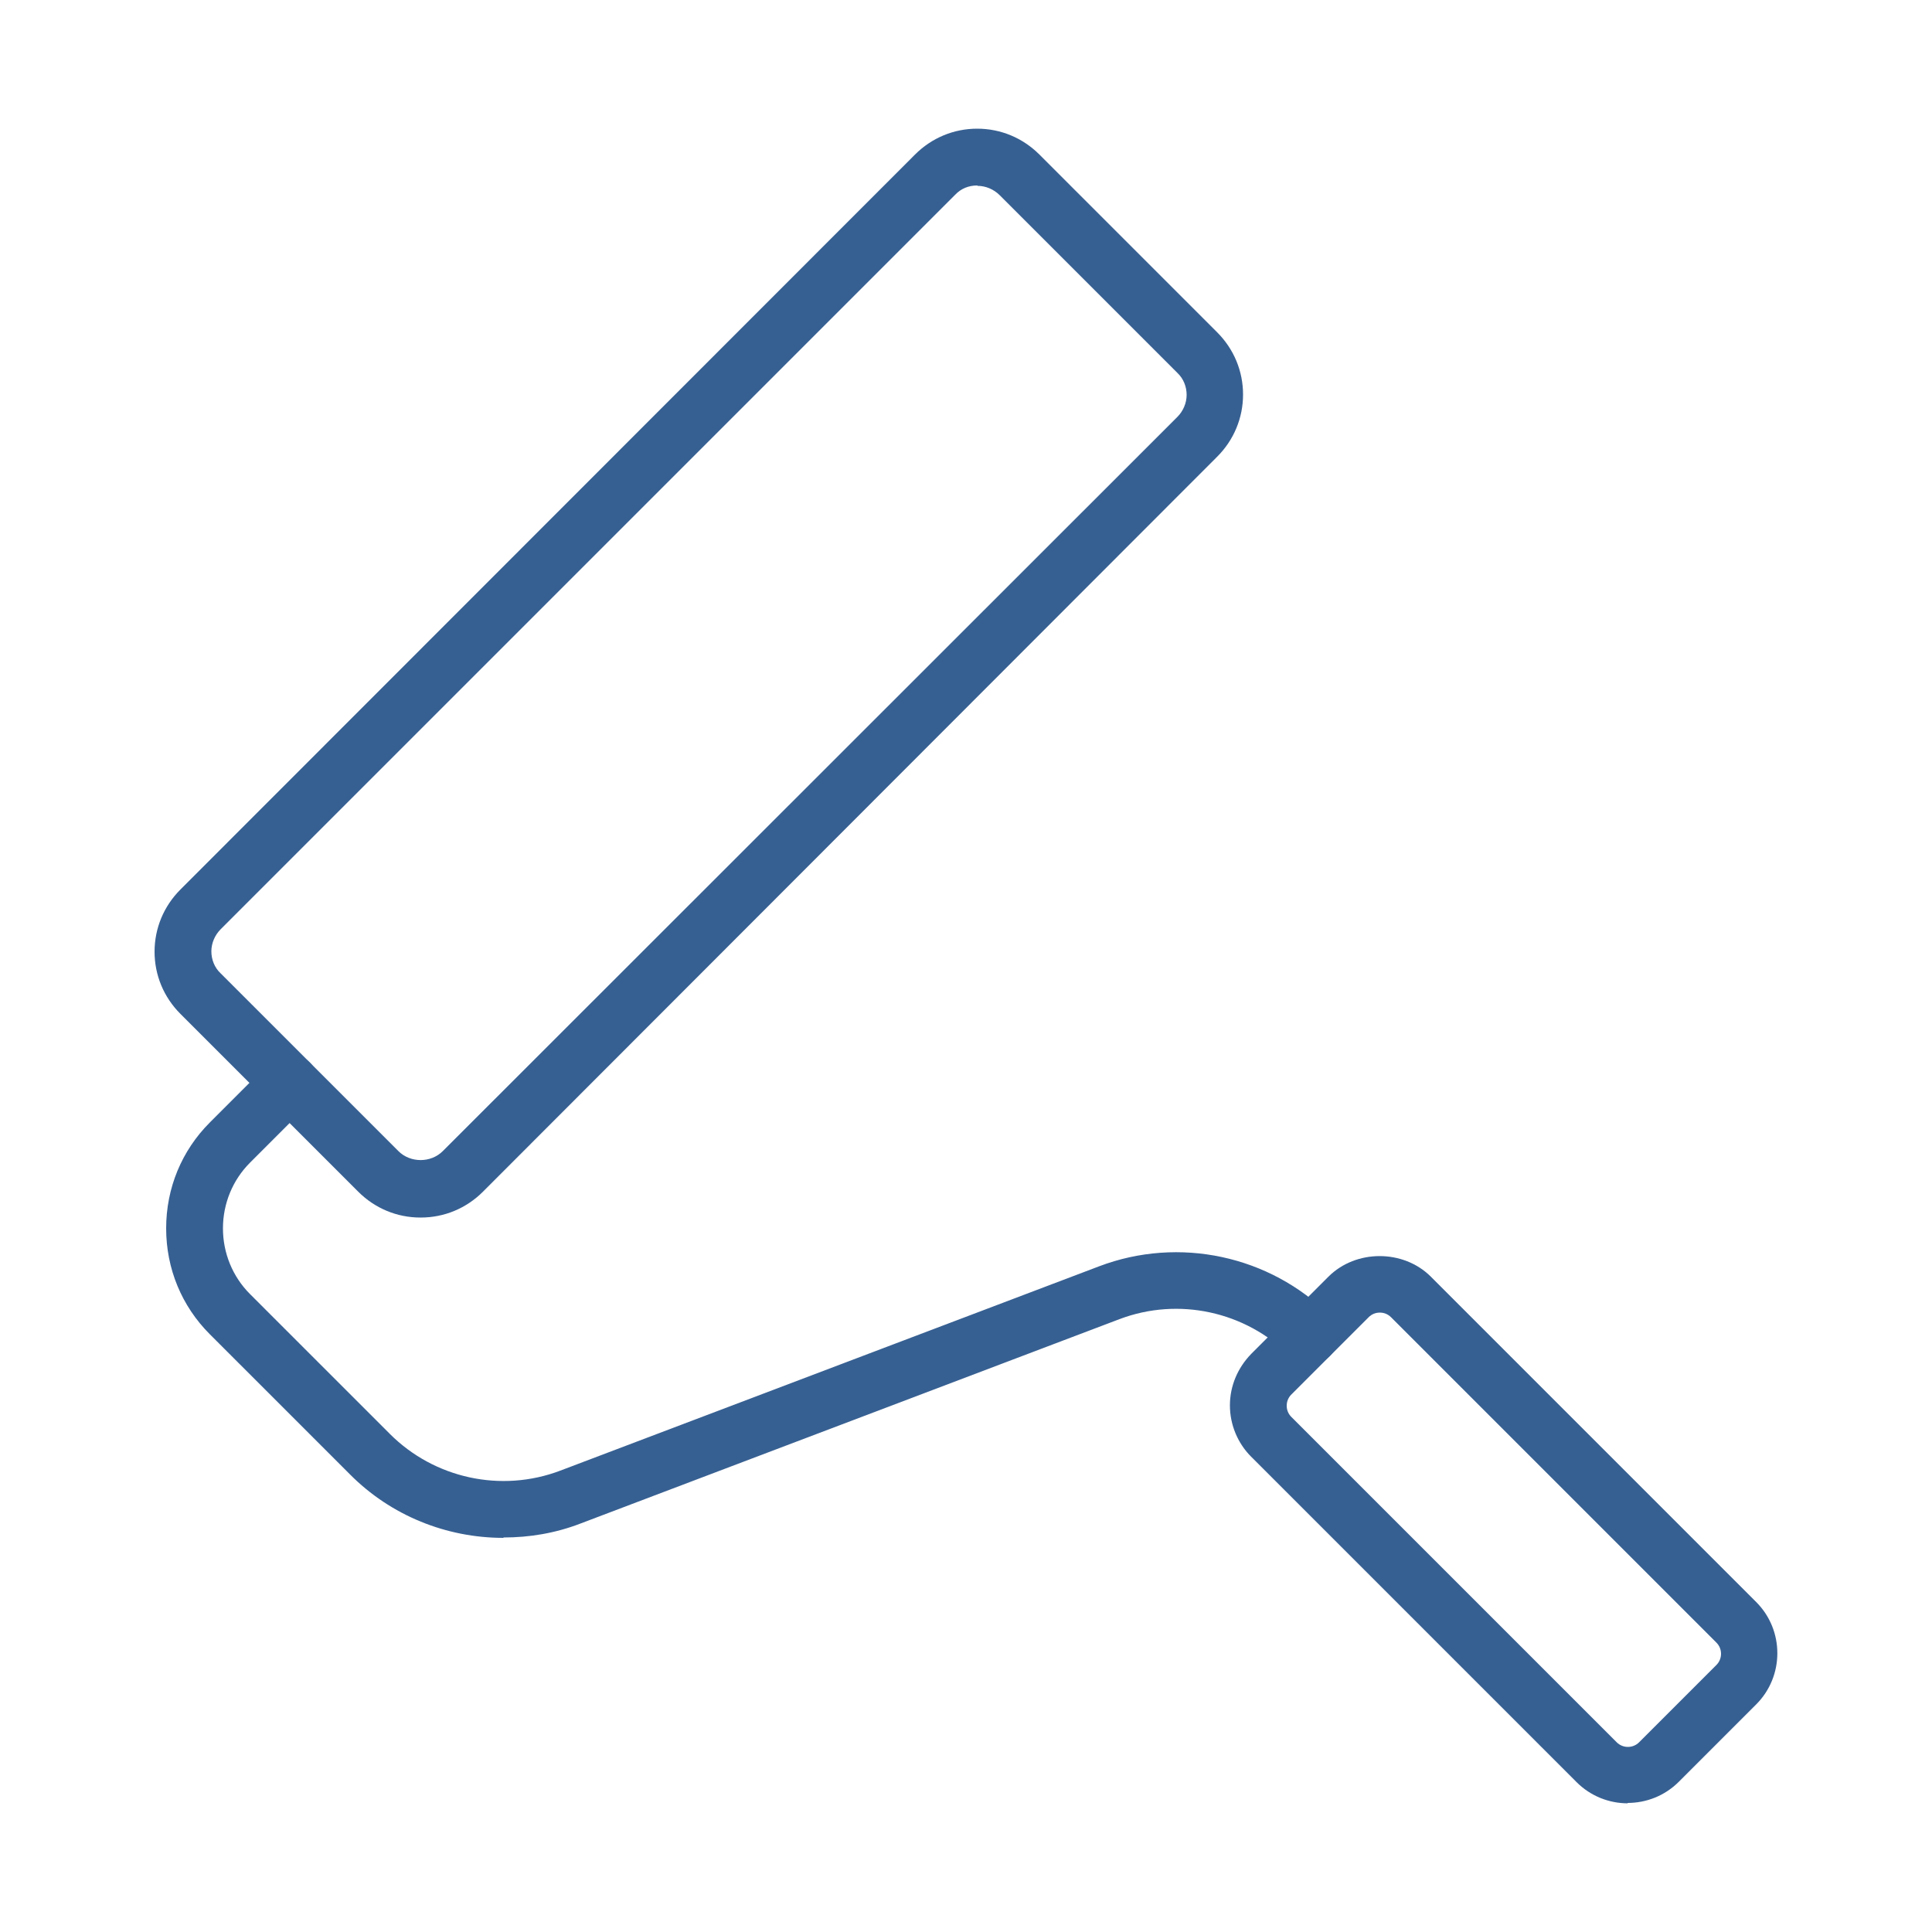
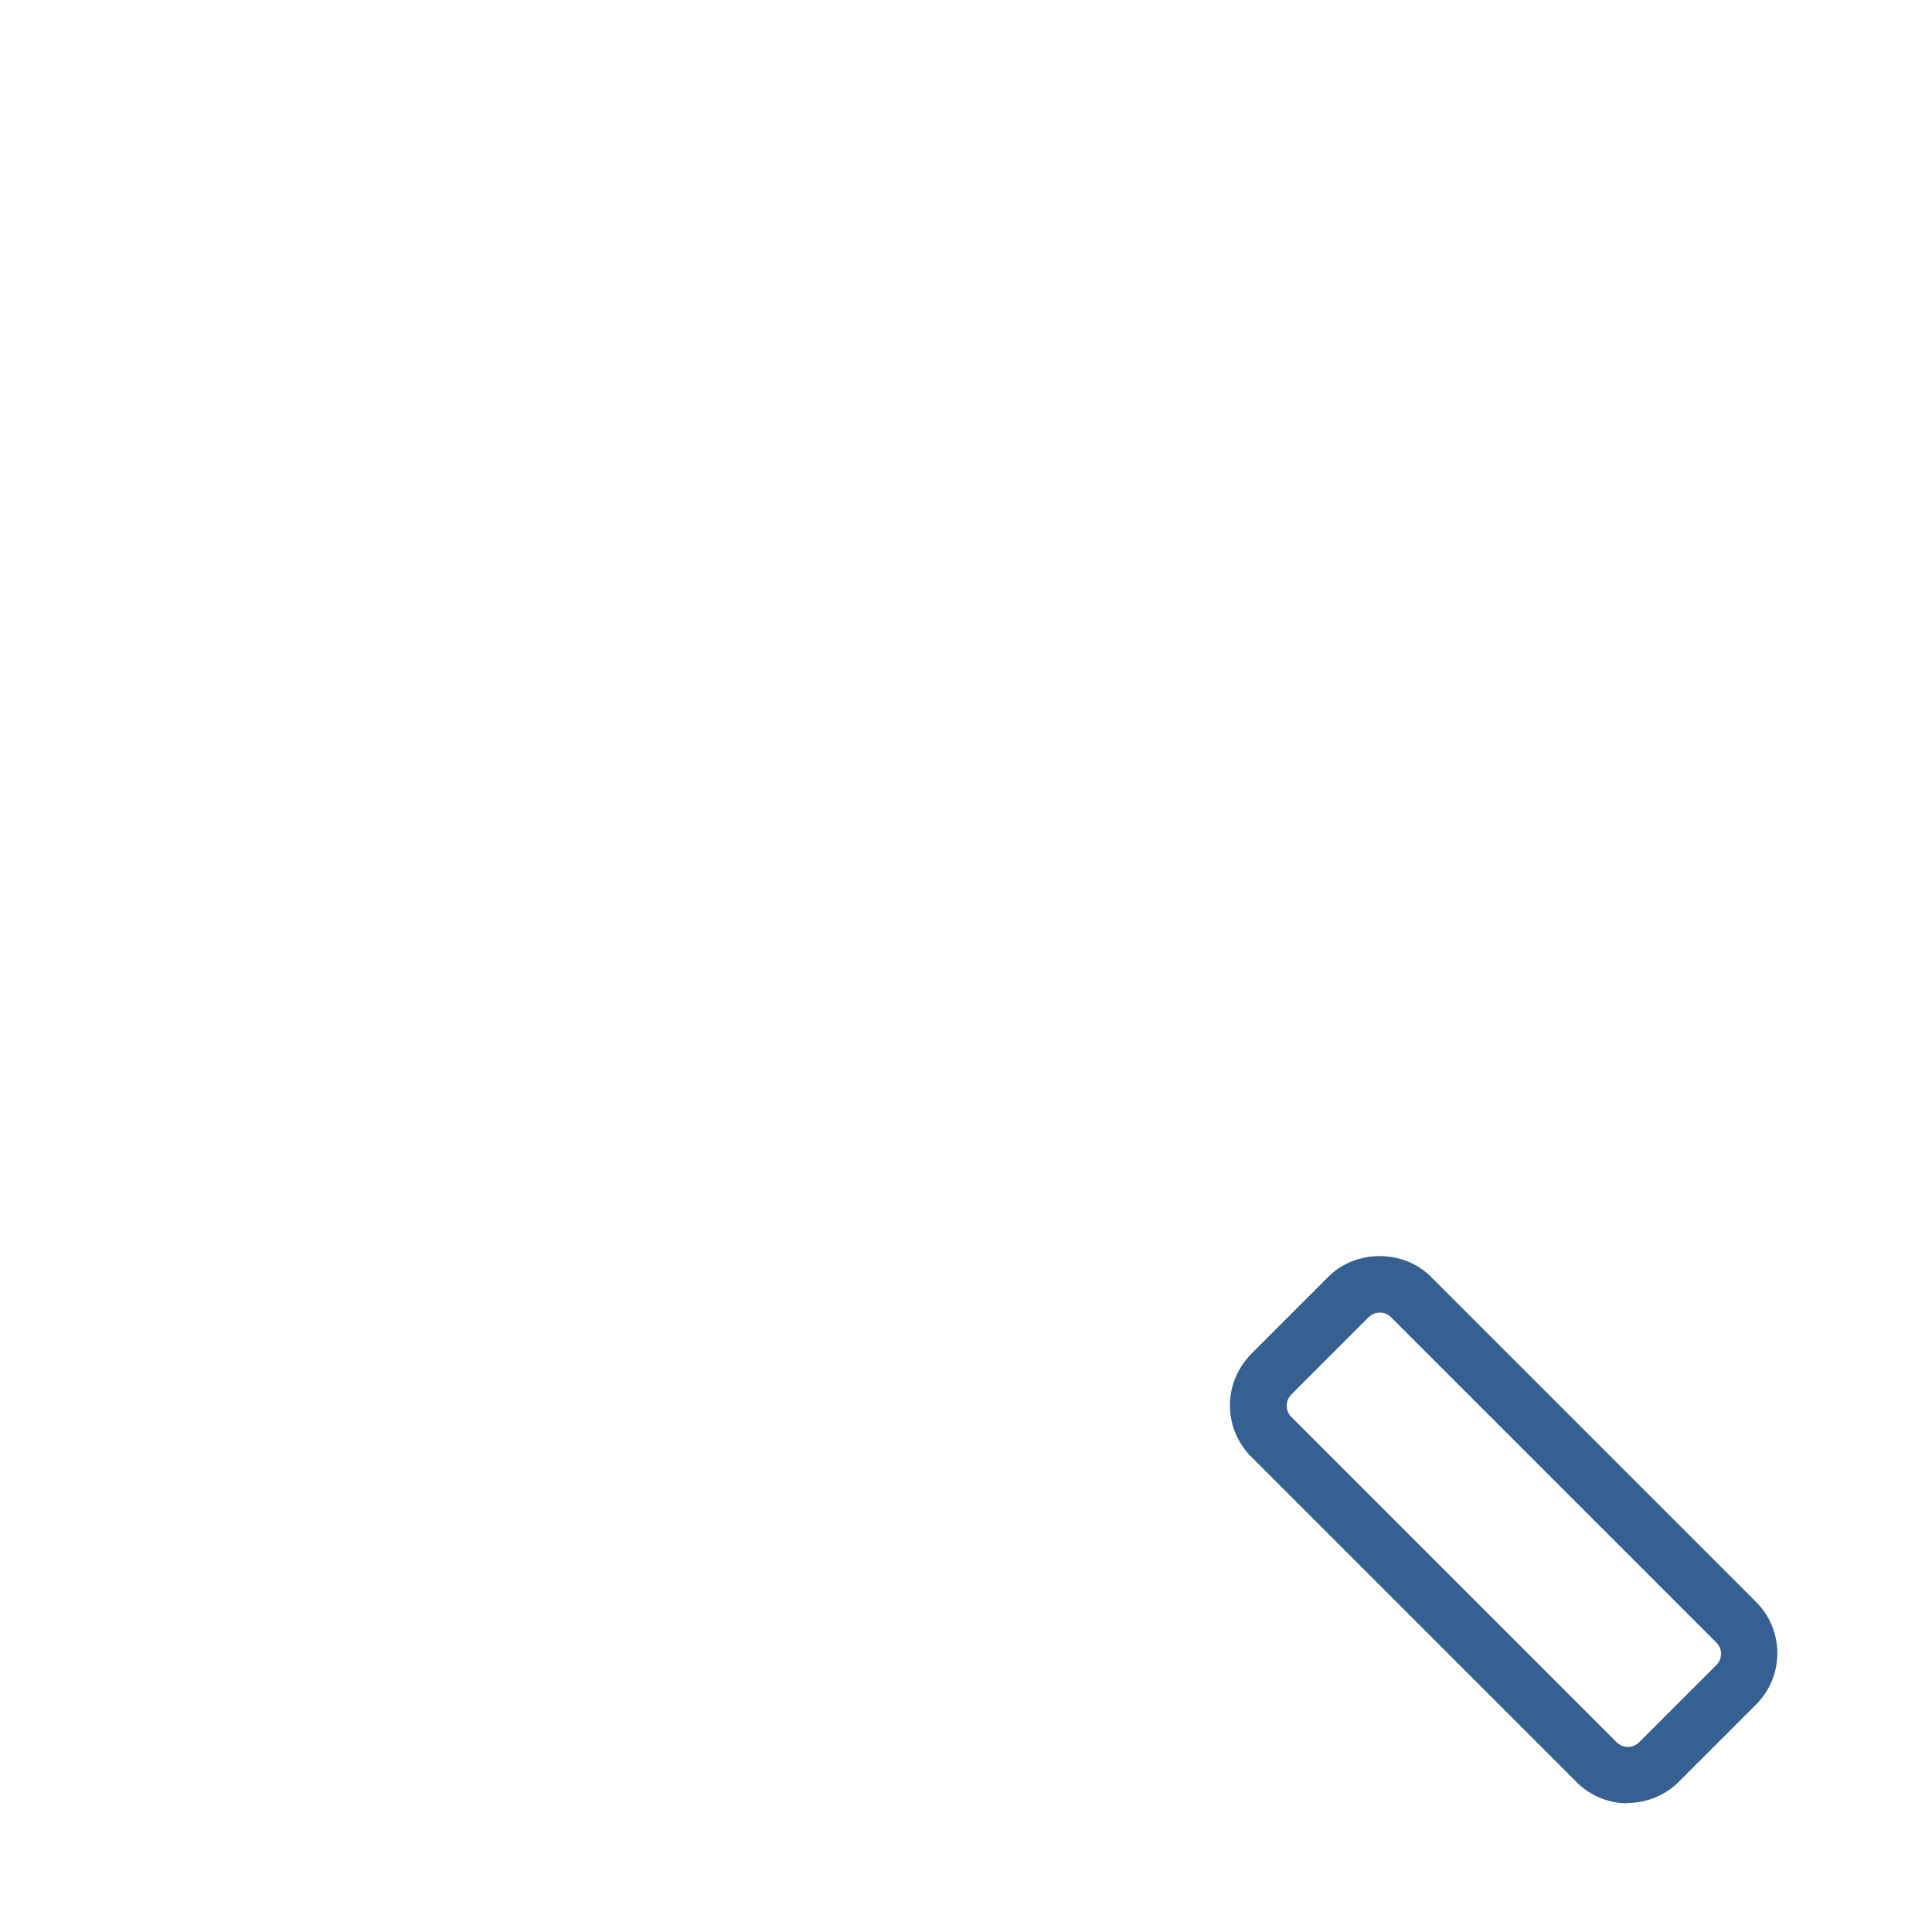
<svg xmlns="http://www.w3.org/2000/svg" id="Camada_1" viewBox="0 0 50 50">
  <defs>
    <style>.cls-1{fill:#376092;}</style>
  </defs>
-   <path class="cls-1" d="M10.88,31.51c-.61,0-1.18-.24-1.61-.67l-4.6-4.6c-.43-.43-.67-1-.67-1.61s.24-1.18,.67-1.61L23.68,4c.43-.43,1-.67,1.61-.67s1.18,.24,1.61,.67l4.6,4.6c.43,.43,.67,1,.67,1.61s-.24,1.18-.67,1.61L12.5,30.84h0c-.43,.43-1,.67-1.61,.67Zm1.09-1.19h0ZM25.29,4.8c-.22,0-.42,.08-.57,.24L5.71,24.05c-.15,.15-.24,.36-.24,.57s.08,.42,.24,.57l4.6,4.6c.31,.31,.84,.31,1.15,0L30.47,10.79c.15-.15,.24-.36,.24-.57s-.08-.42-.24-.57l-4.6-4.6c-.15-.15-.36-.24-.57-.24Z" />
-   <path class="cls-1" d="M13.03,39.8c-1.47,0-2.91-.57-3.98-1.65l-3.62-3.62c-.73-.73-1.13-1.7-1.13-2.74s.4-2.01,1.13-2.74l1.55-1.55c.29-.29,.75-.29,1.04,0,.29,.29,.29,.75,0,1.04l-1.55,1.55c-.45,.45-.7,1.06-.7,1.7s.25,1.25,.7,1.7l3.62,3.62c1.15,1.15,2.88,1.53,4.41,.95l13.95-5.29c2.06-.78,4.41-.28,5.97,1.28,.29,.29,.29,.75,0,1.04s-.75,.29-1.04,0c-1.15-1.15-2.88-1.53-4.41-.95l-13.95,5.29c-.65,.25-1.32,.36-1.99,.36Z" />
  <path class="cls-1" d="M42.13,46.67c-.48,0-.96-.18-1.33-.55l-8.42-8.42c-.35-.35-.55-.83-.55-1.33s.2-.97,.55-1.33l2-2c.71-.71,1.94-.71,2.65,0l8.42,8.42c.73,.73,.73,1.92,0,2.65l-2,2h0c-.37,.37-.85,.55-1.33,.55Zm.81-1.07h0Zm-7.23-11.63c-.11,0-.21,.04-.29,.12l-2,2c-.08,.08-.12,.18-.12,.29s.04,.21,.12,.29l8.42,8.42c.16,.16,.42,.16,.58,0l2-2c.16-.16,.16-.42,0-.58l-8.42-8.42c-.08-.08-.18-.12-.29-.12Z" />
</svg>